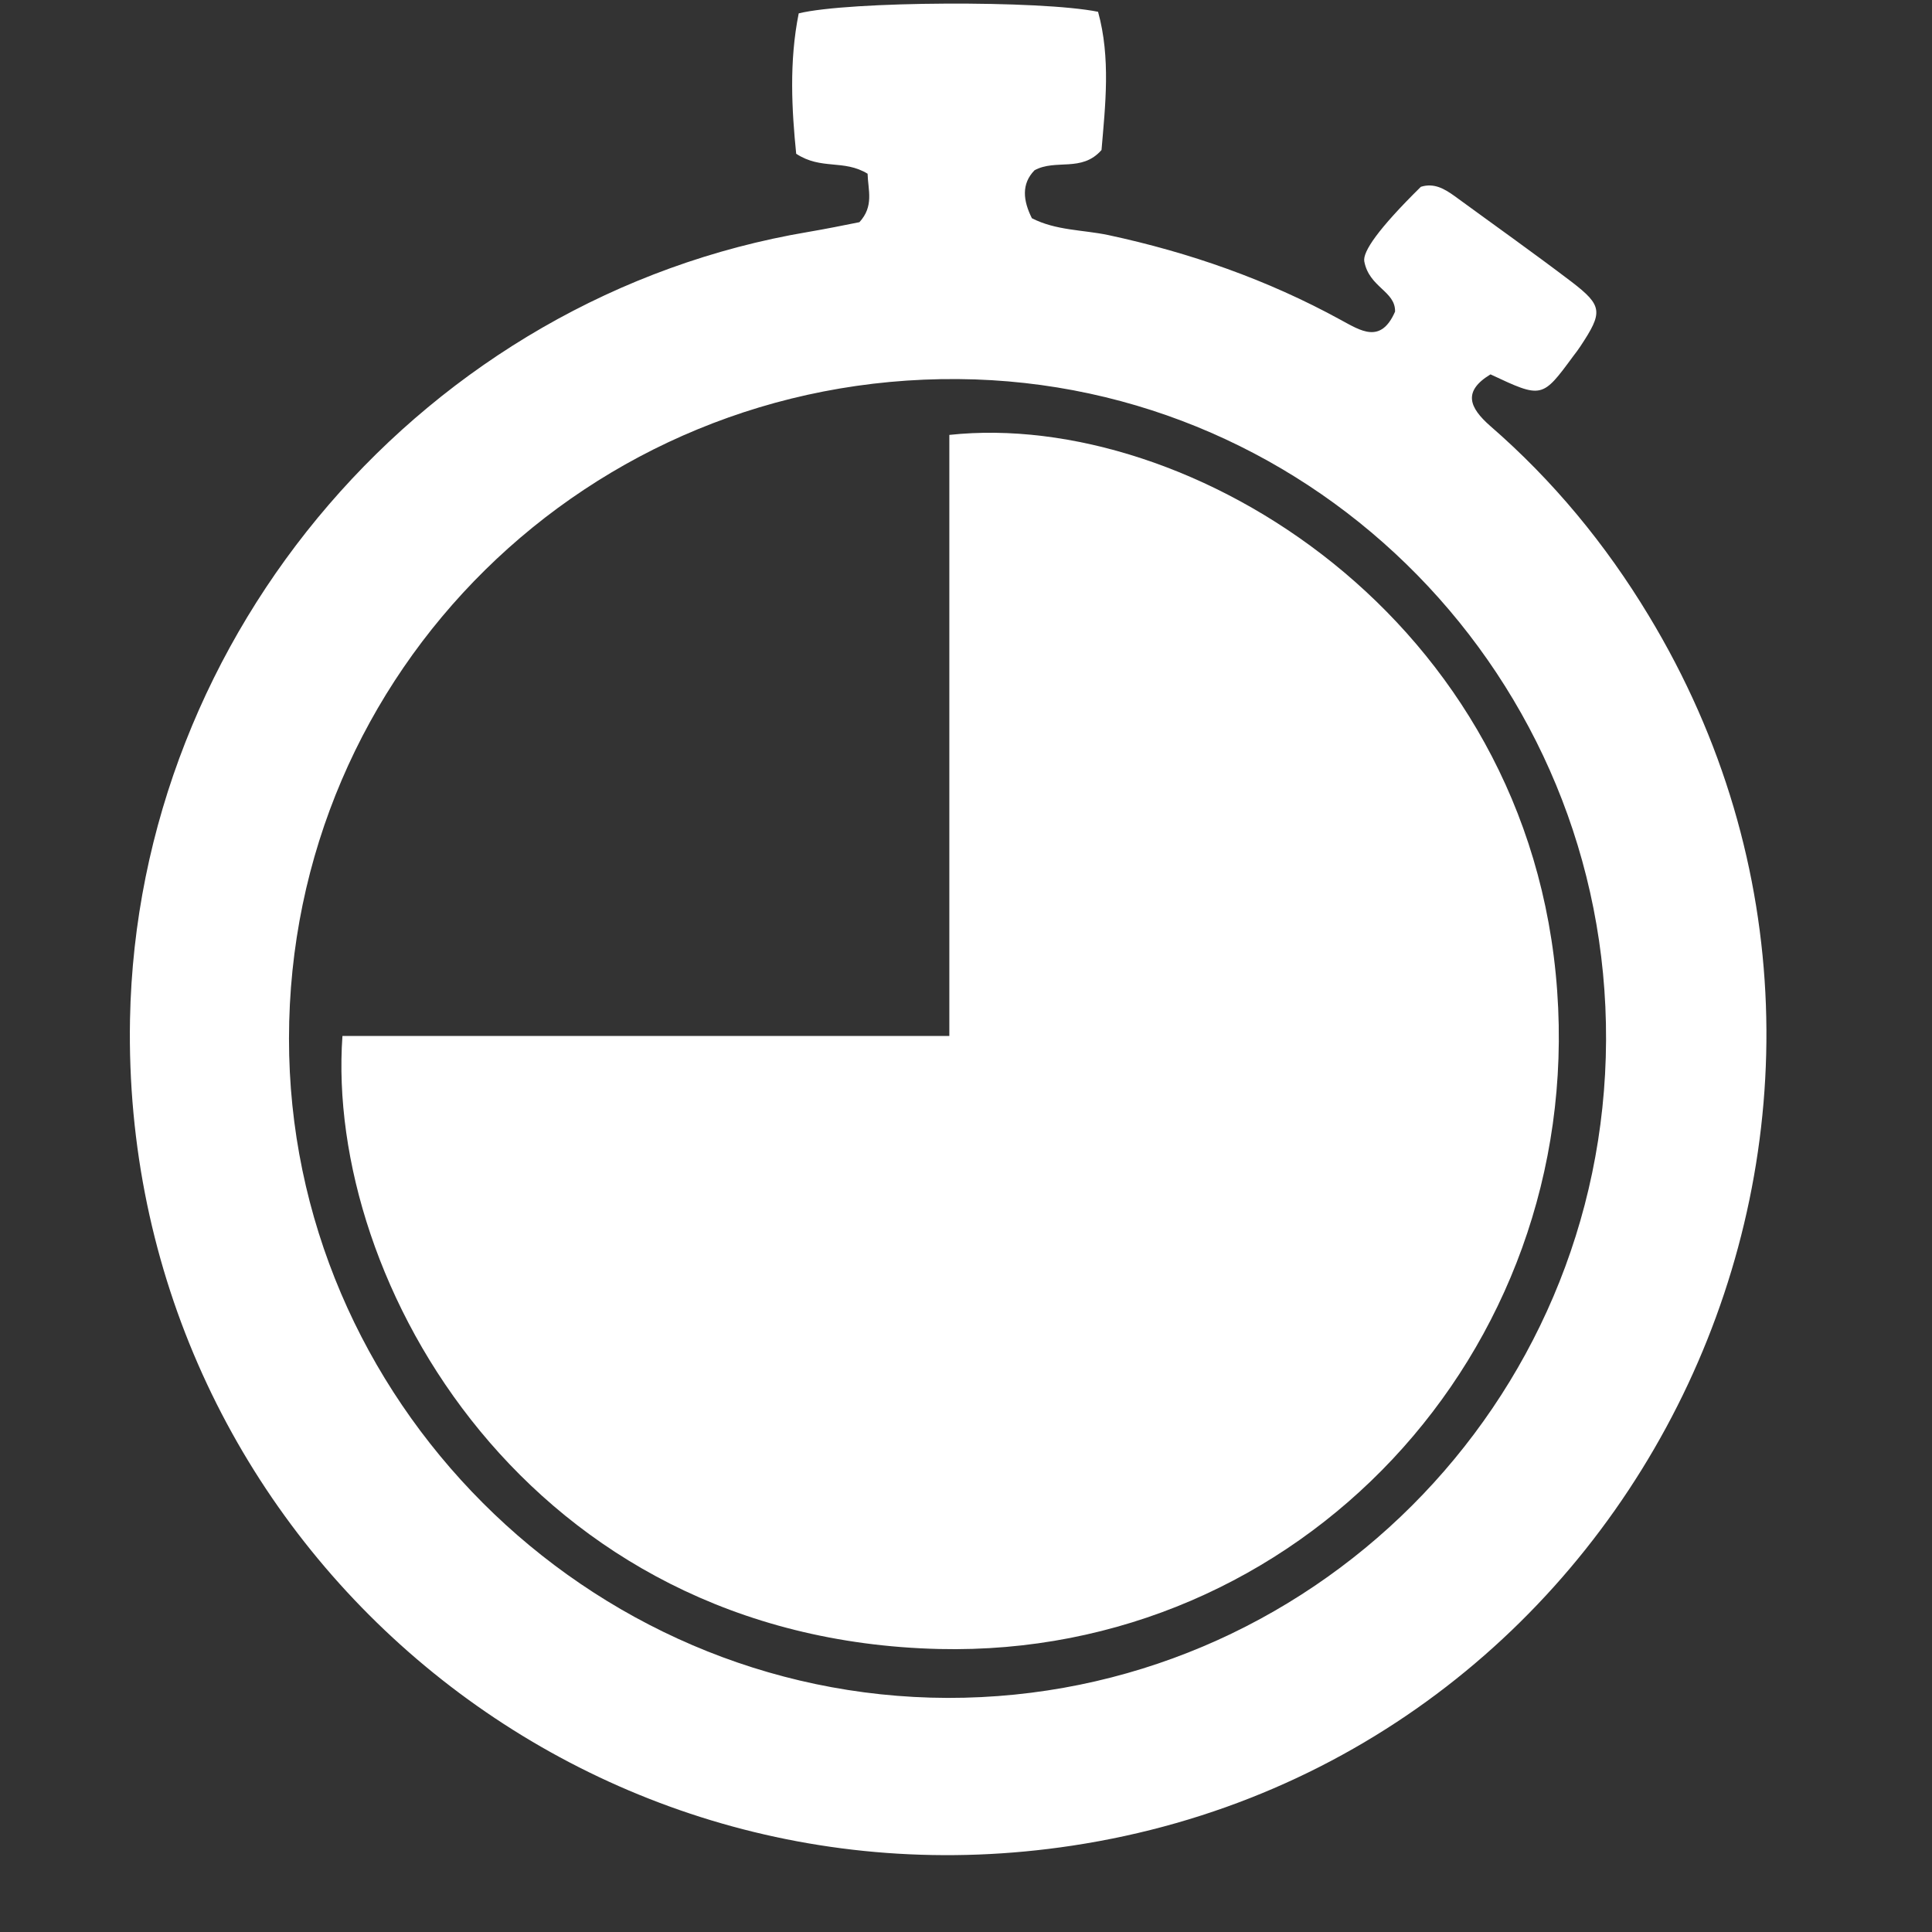
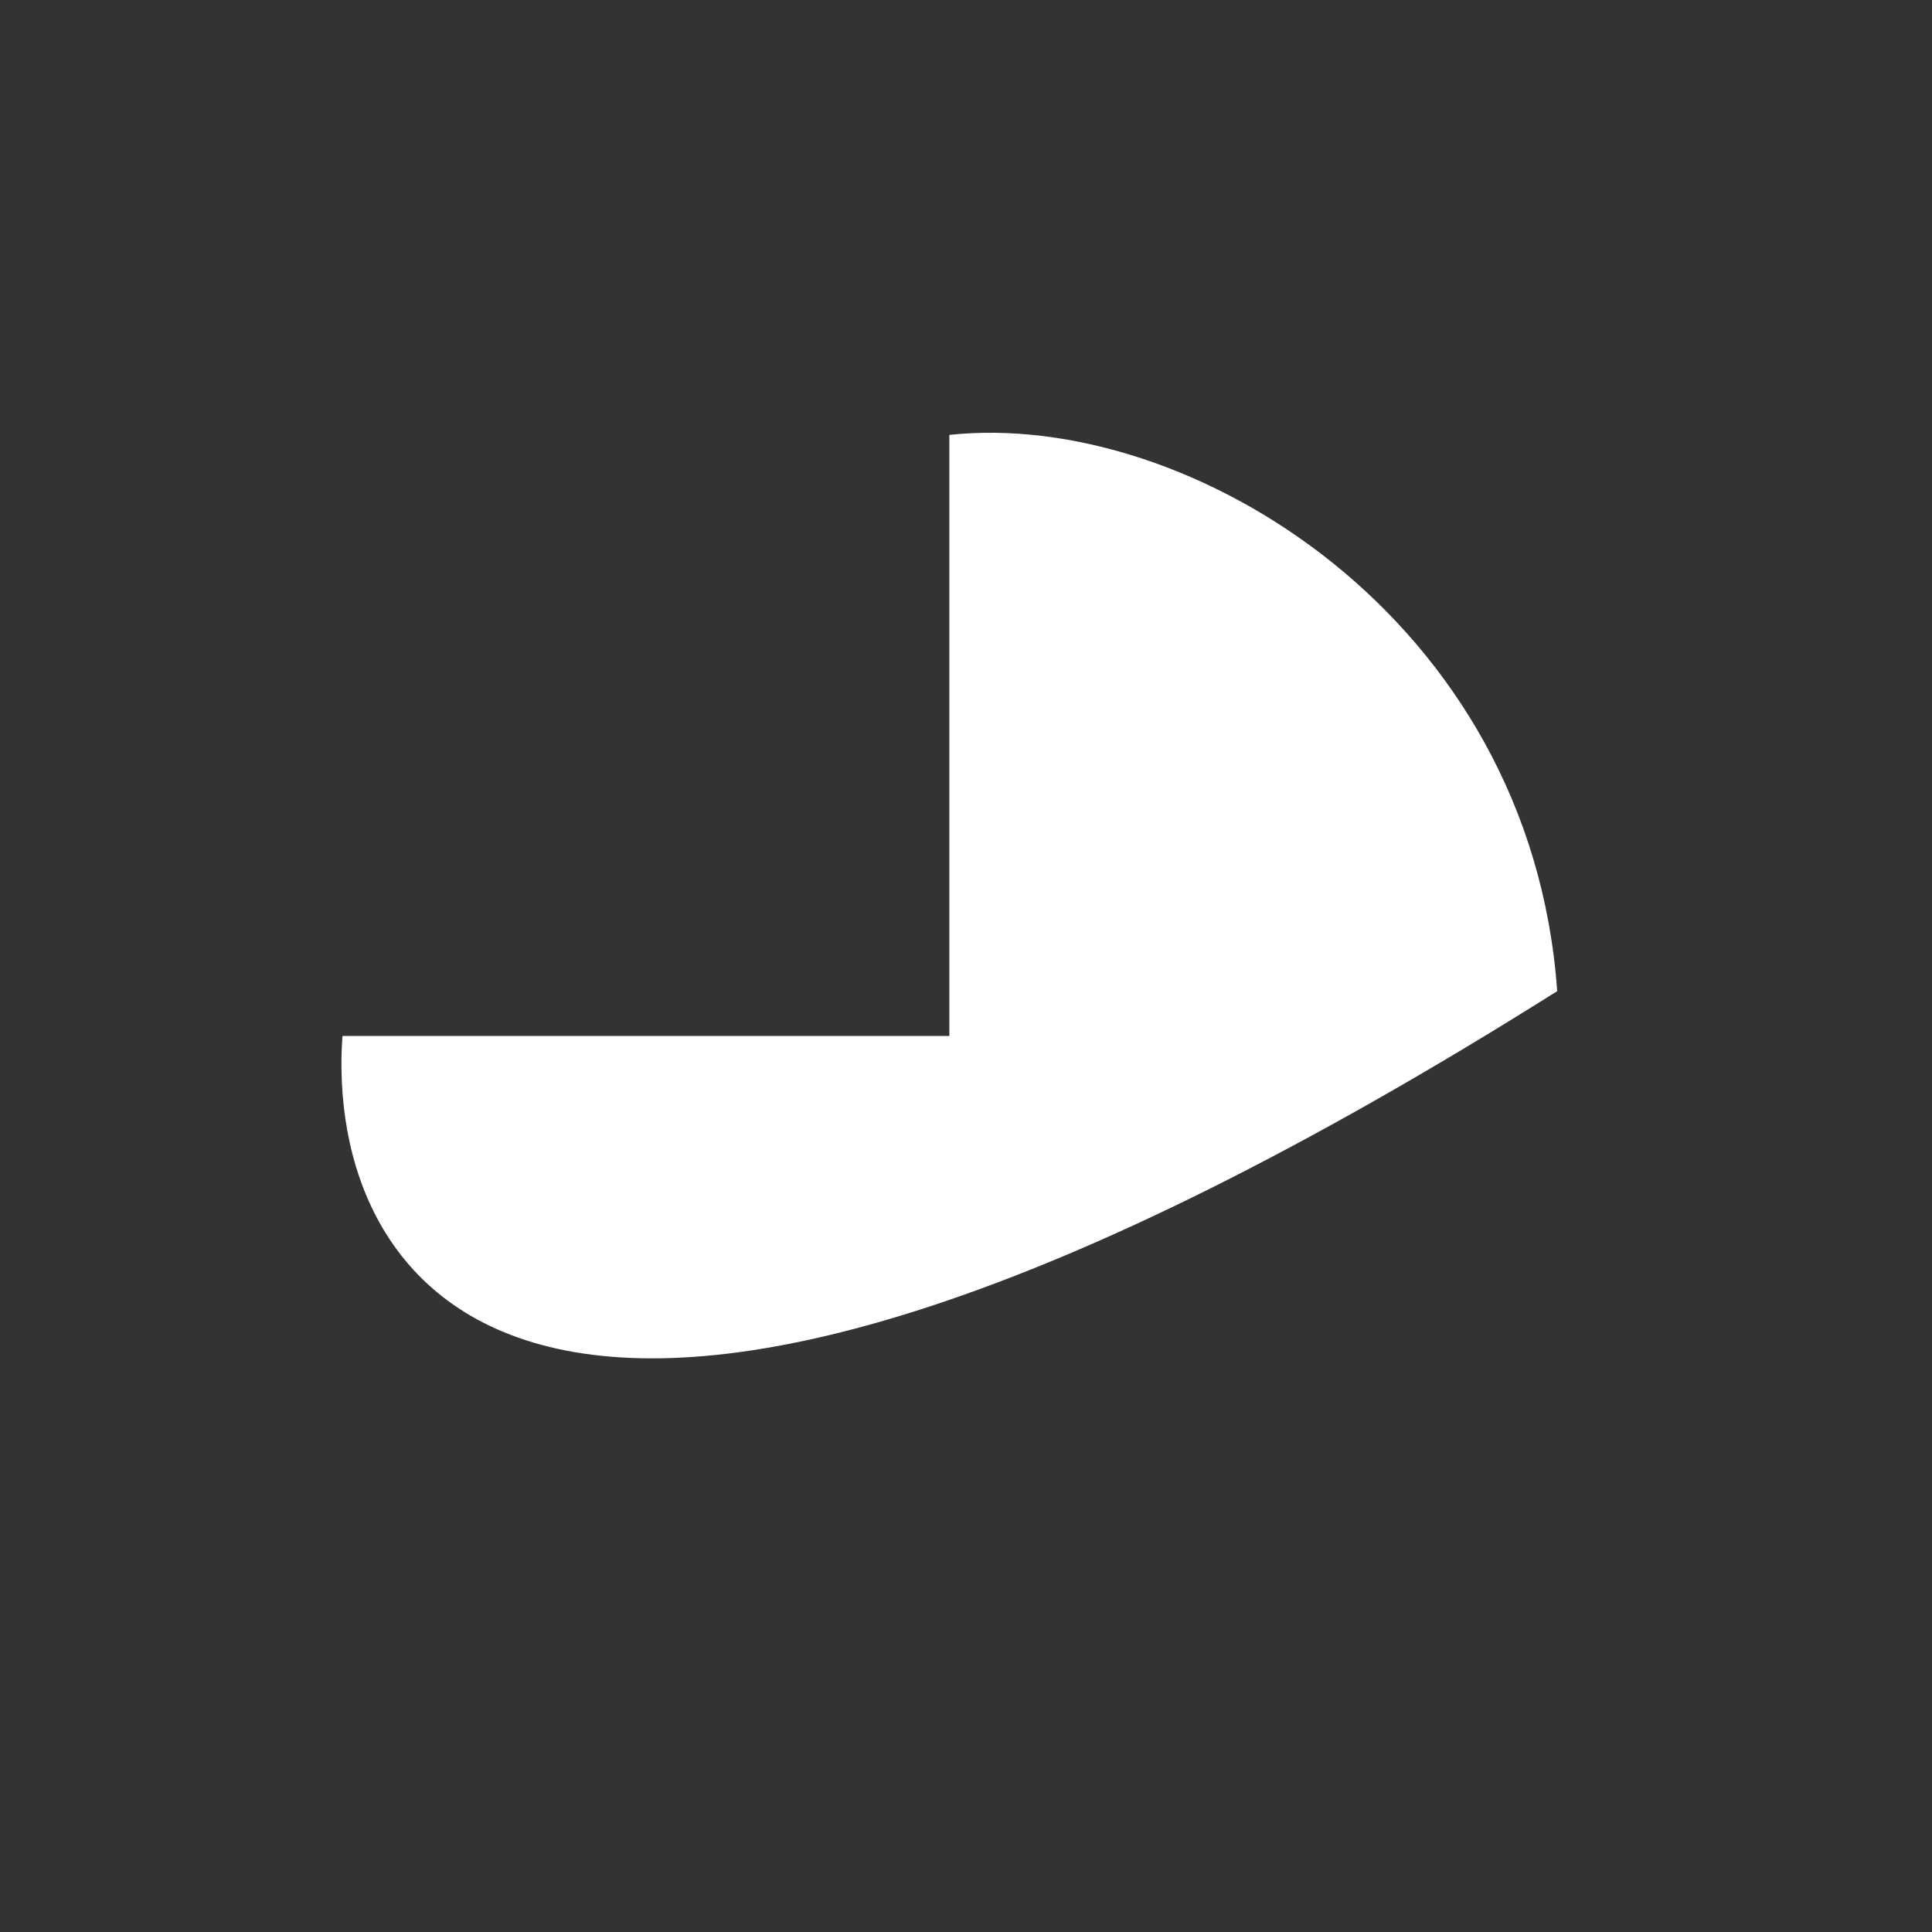
<svg xmlns="http://www.w3.org/2000/svg" width="64" zoomAndPan="magnify" viewBox="0 0 48 48" height="64" preserveAspectRatio="xMidYMid meet" version="1.2">
  <rect x="0" y="0" width="48" height="48" fill="#333333" stroke="none" />
  <g id="a091aa57a9">
-     <path style=" stroke:none;fill-rule:nonzero;fill:#ffffff;fill-opacity:1;" d="M 21.555 4.316 C 20.961 3.953 20.406 4.23 19.781 3.82 C 19.672 2.738 19.602 1.531 19.844 0.332 C 21.086 0.027 25.859 0.004 27.281 0.293 C 27.598 1.438 27.461 2.617 27.367 3.727 C 26.875 4.289 26.234 3.941 25.703 4.23 C 25.371 4.57 25.418 4.984 25.637 5.422 C 26.238 5.73 26.902 5.707 27.535 5.84 C 29.551 6.273 31.488 6.949 33.305 7.945 C 33.805 8.215 34.305 8.555 34.66 7.742 C 34.672 7.23 34.016 7.145 33.895 6.492 C 33.855 6.254 34.238 5.688 35.301 4.641 C 35.625 4.539 35.883 4.688 36.133 4.867 C 37.105 5.578 38.086 6.273 39.043 7 C 39.824 7.598 39.824 7.758 39.266 8.602 C 39.211 8.684 39.152 8.766 39.09 8.844 C 38.312 9.902 38.312 9.902 37.031 9.301 C 36.336 9.723 36.504 10.125 37.023 10.582 C 38.586 11.938 39.891 13.52 40.961 15.293 C 48.422 27.621 40.879 43.703 26.637 45.855 C 14.129 47.75 2.992 37.977 3.23 25.324 C 3.414 15.711 10.602 7.359 20.082 5.762 C 20.52 5.688 20.961 5.598 21.352 5.52 C 21.719 5.121 21.566 4.723 21.555 4.316 Z M 39.902 25.848 C 39.945 16.859 32.727 9.492 23.809 9.418 C 14.629 9.344 7.184 16.676 7.18 25.801 C 7.172 34.75 14.574 42.16 23.543 42.184 C 32.531 42.199 39.863 34.879 39.902 25.848 Z M 39.902 25.848 " />
-     <path style=" stroke:none;fill-rule:nonzero;fill:#ffffff;fill-opacity:1;" d="M 8.508 25.738 C 13.539 25.738 18.48 25.738 23.586 25.738 C 23.586 20.652 23.586 15.723 23.586 10.805 C 29.535 10.164 38.031 15.344 38.688 24.625 C 39.332 33.629 32.258 41.176 23.336 40.969 C 13.117 40.727 8.074 31.844 8.508 25.738 Z M 8.508 25.738 " />
+     <path style=" stroke:none;fill-rule:nonzero;fill:#ffffff;fill-opacity:1;" d="M 8.508 25.738 C 13.539 25.738 18.48 25.738 23.586 25.738 C 23.586 20.652 23.586 15.723 23.586 10.805 C 29.535 10.164 38.031 15.344 38.688 24.625 C 13.117 40.727 8.074 31.844 8.508 25.738 Z M 8.508 25.738 " />
  </g>
</svg>